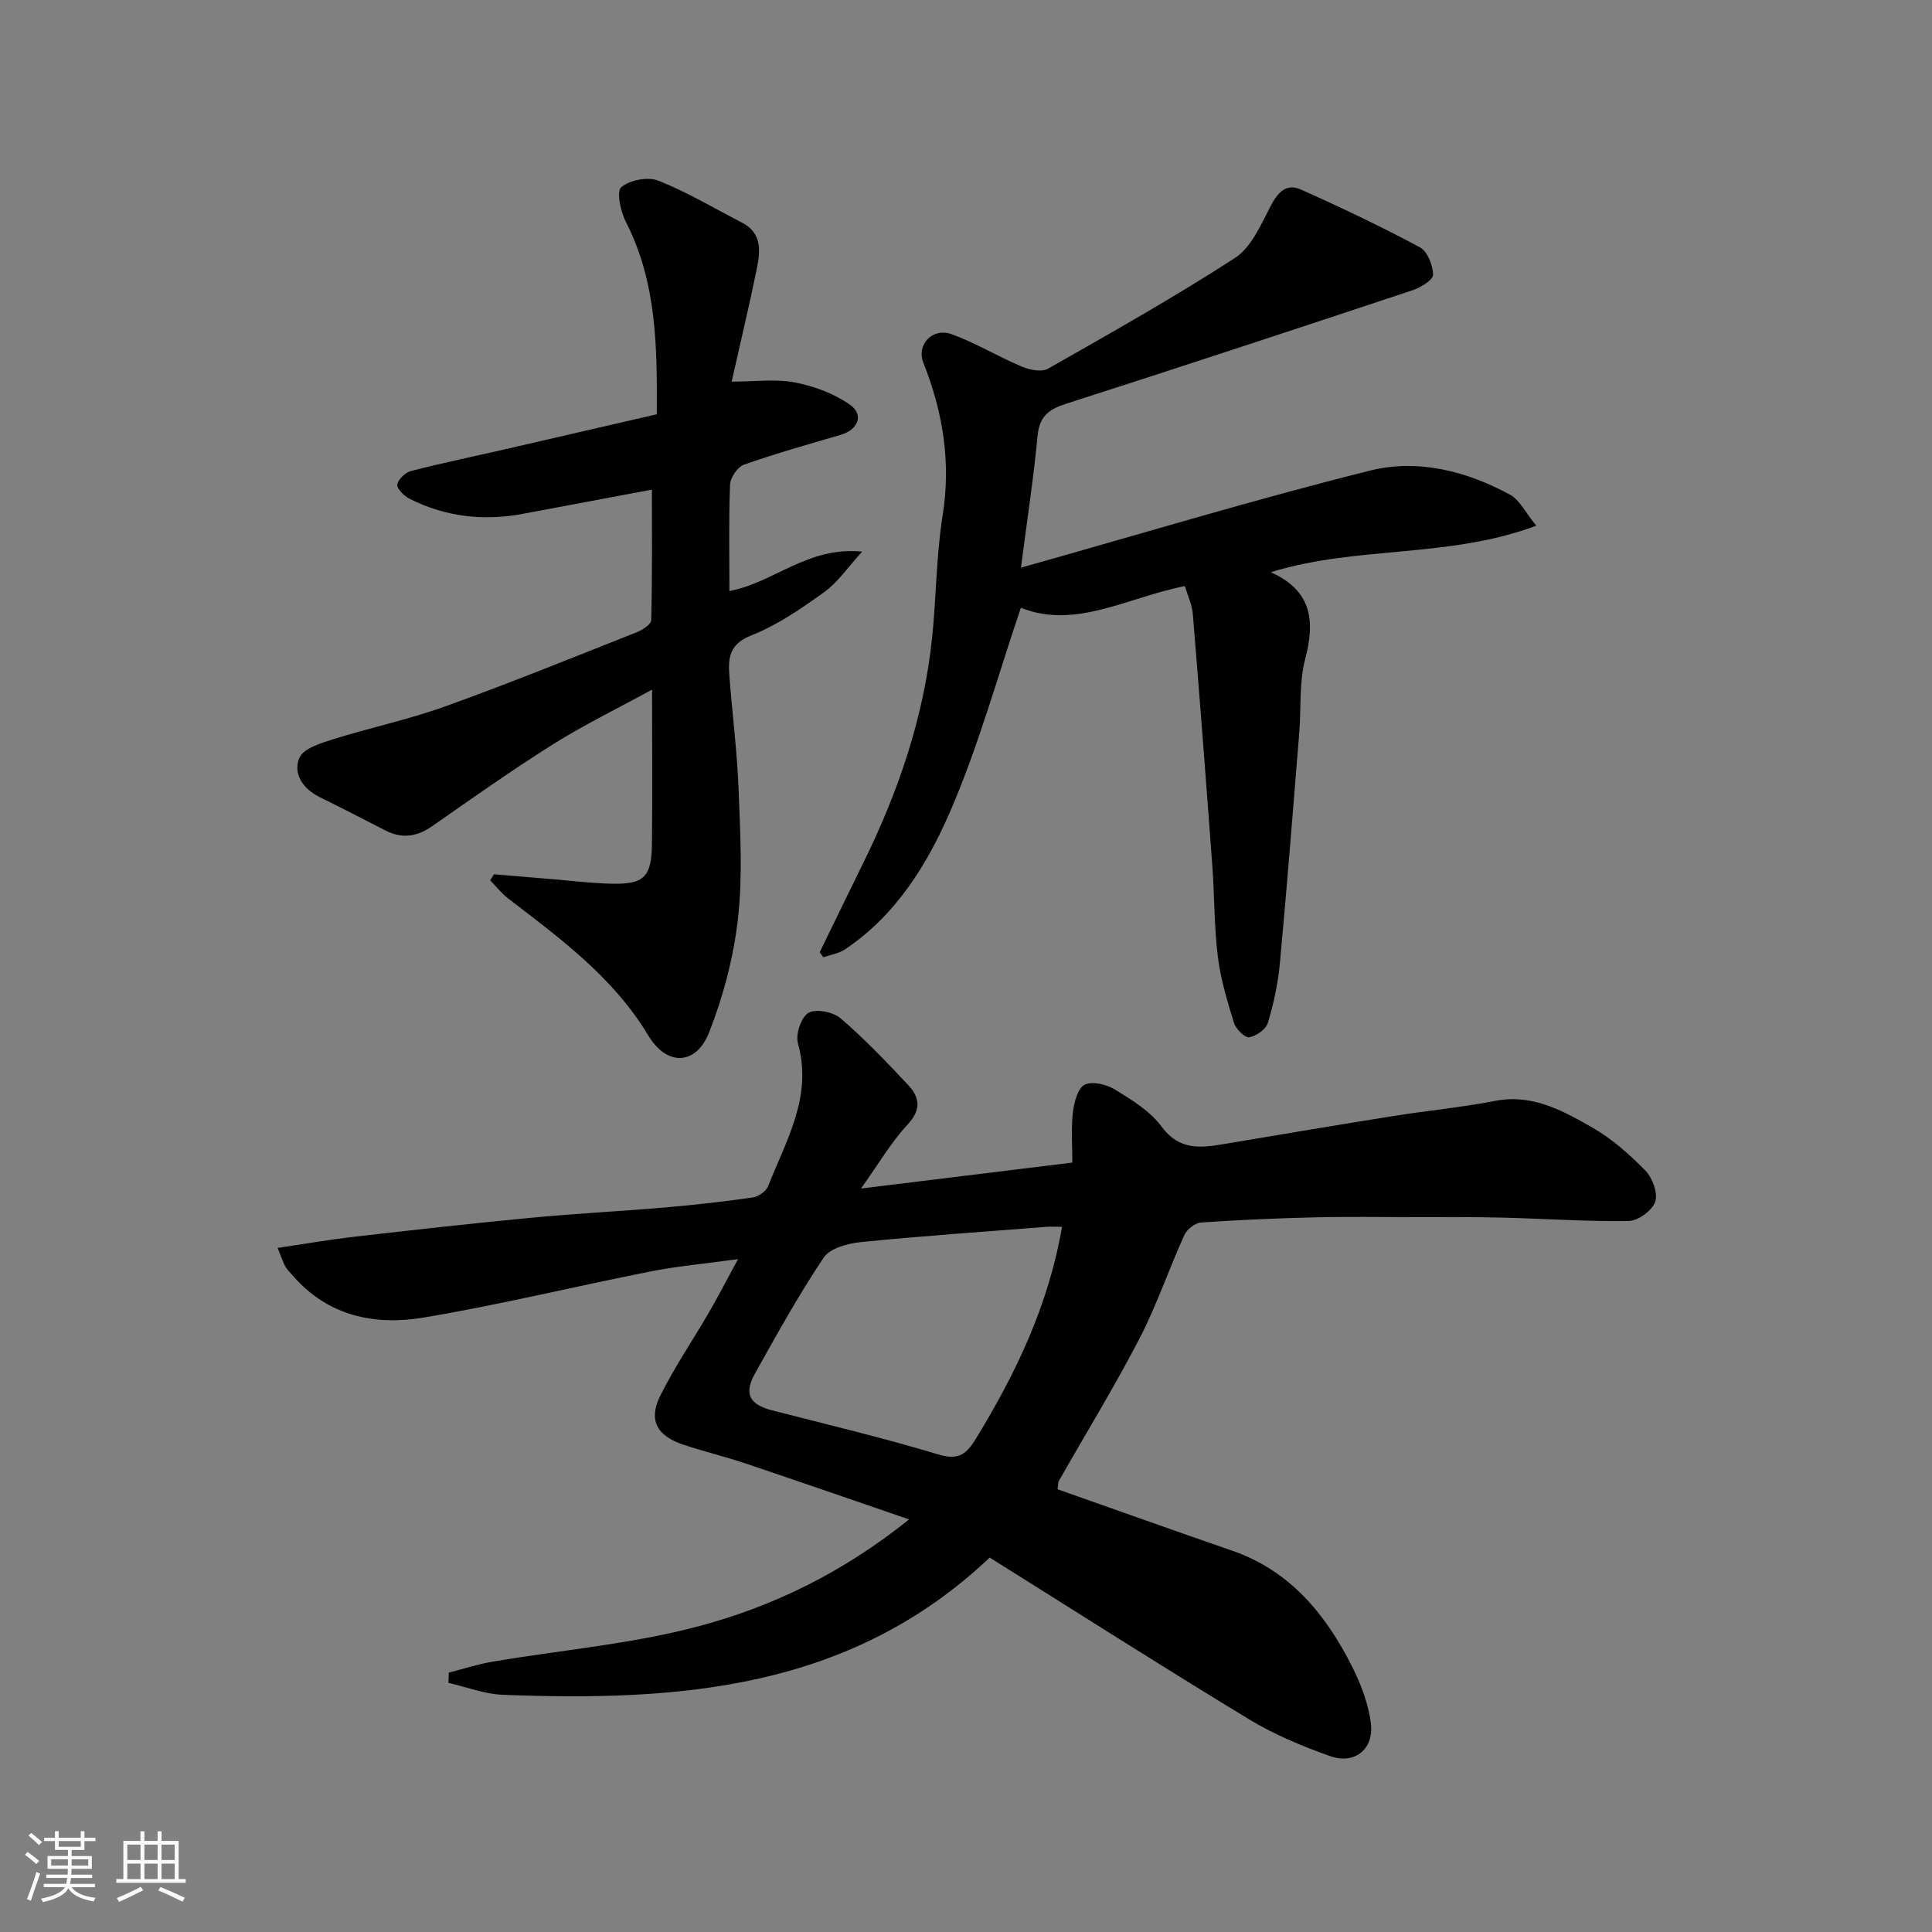
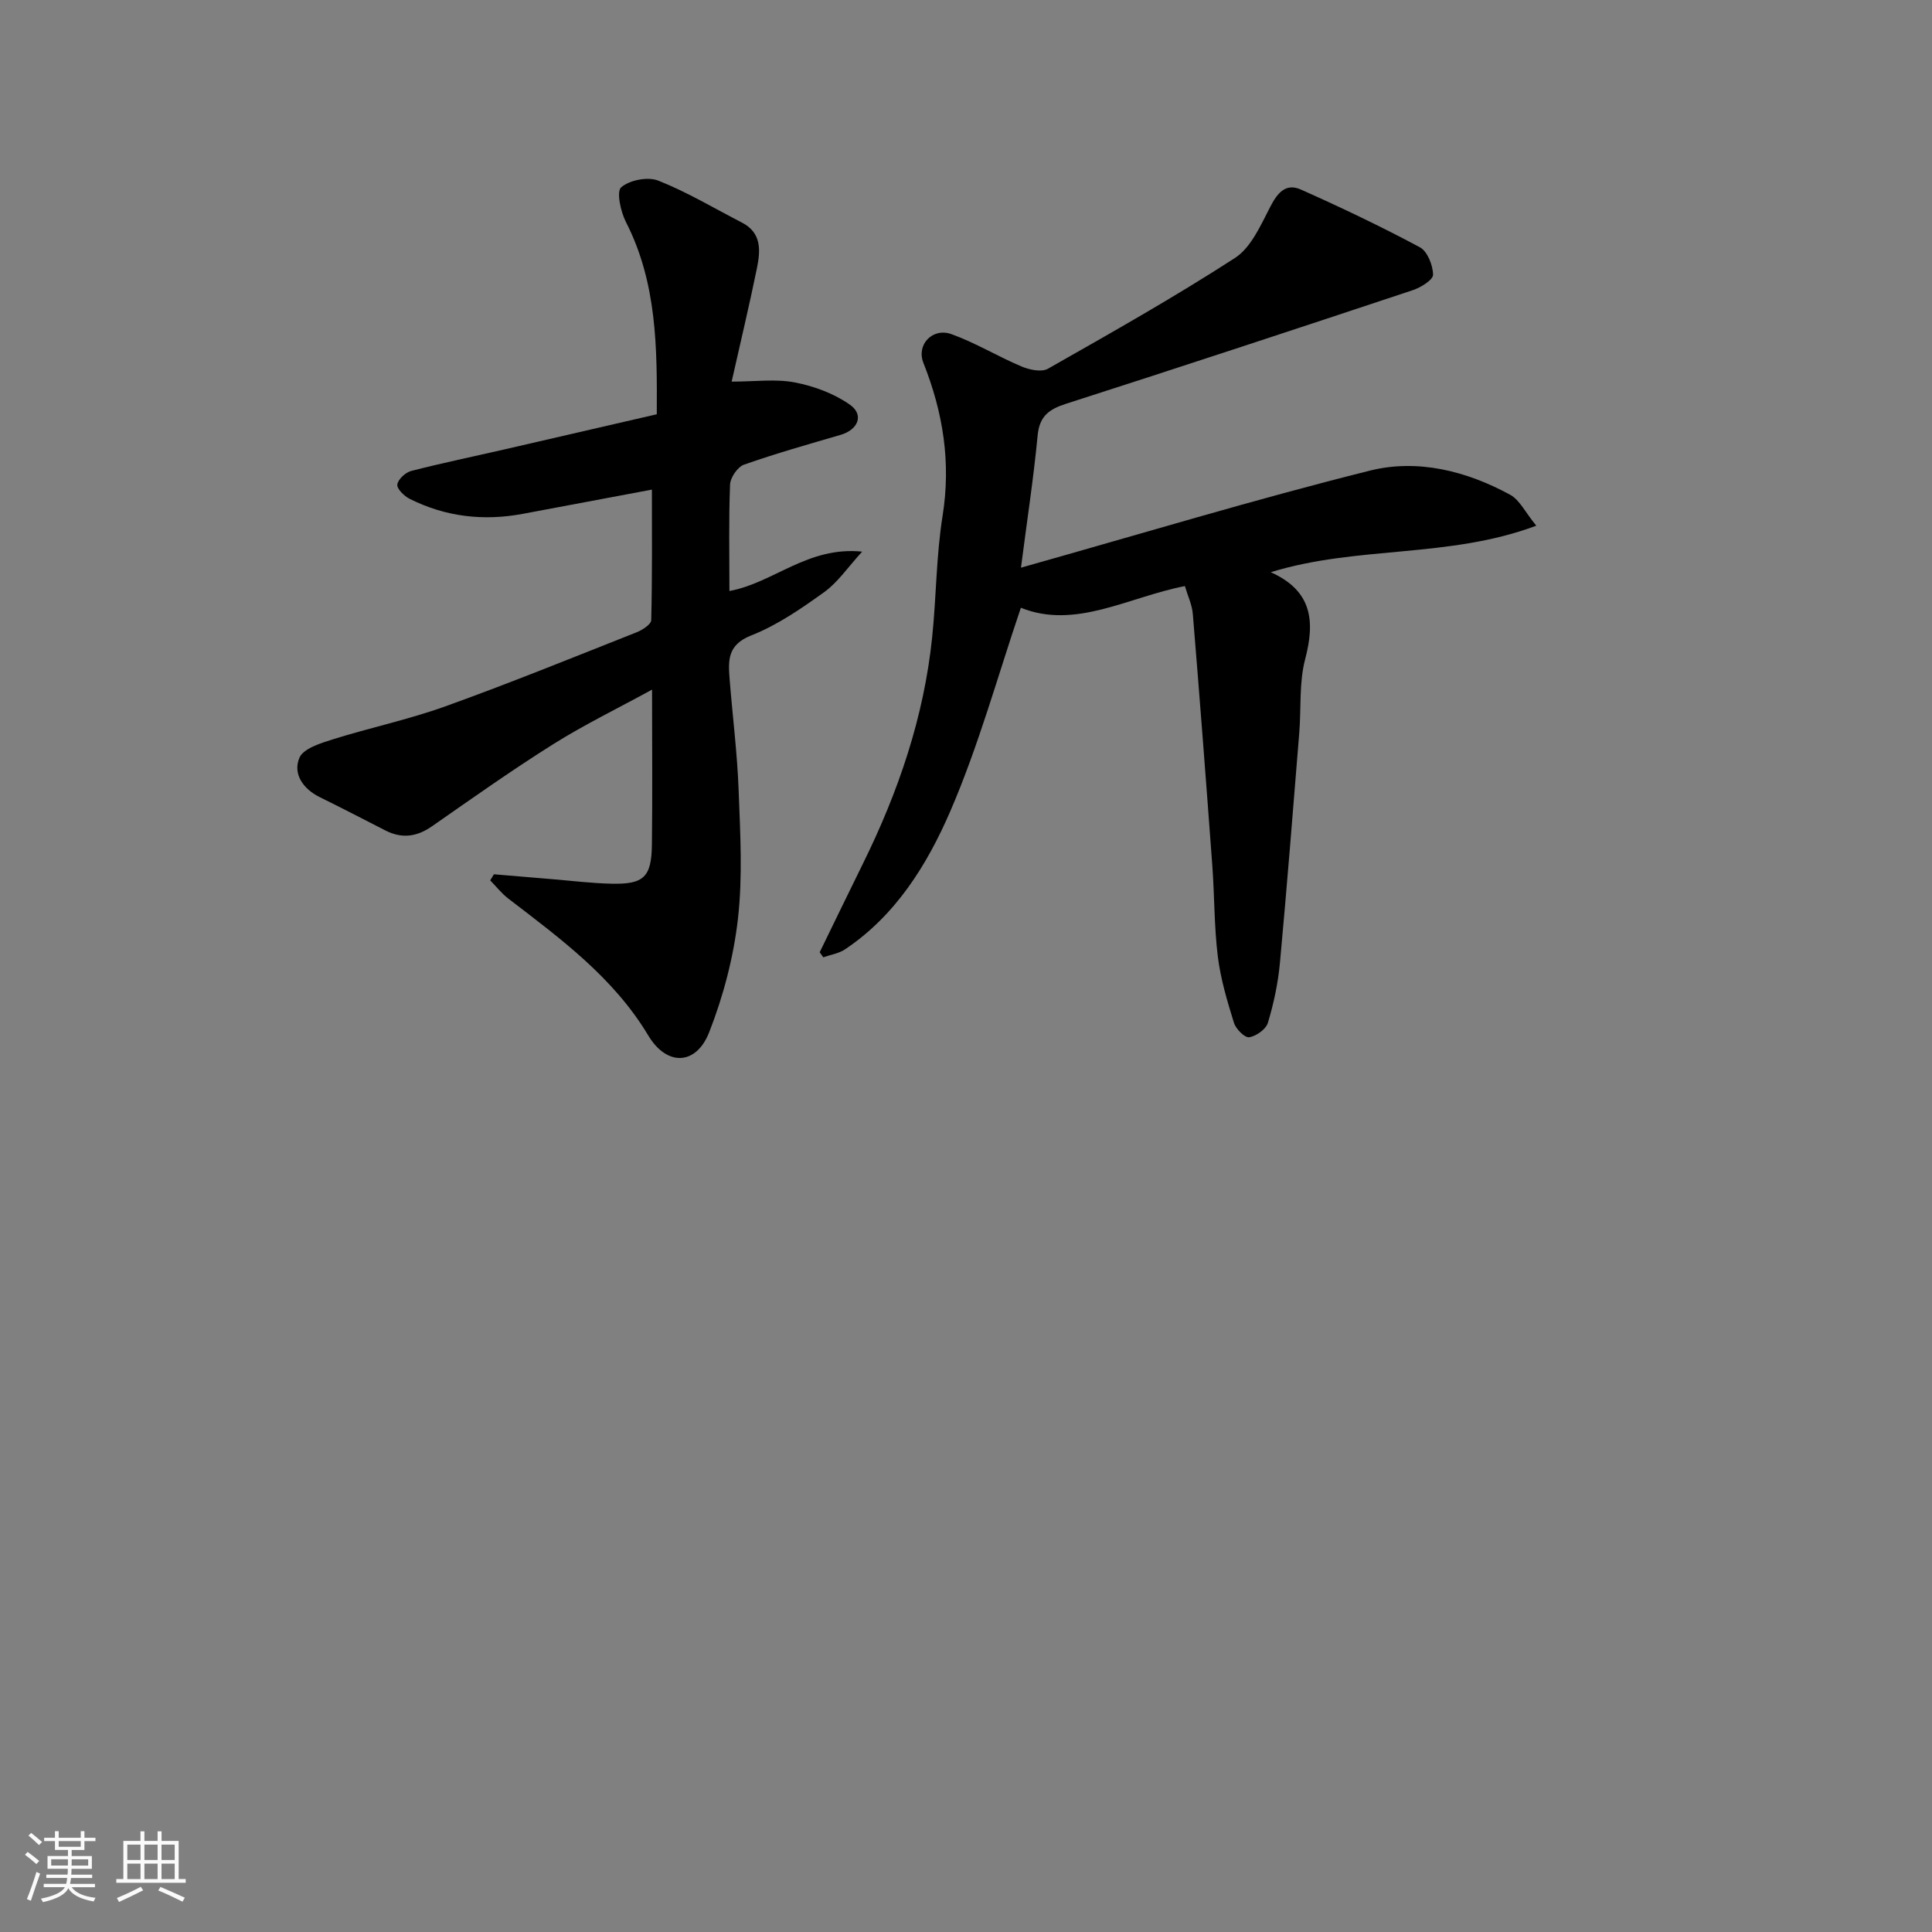
<svg xmlns="http://www.w3.org/2000/svg" enable-background="new 0 0 400 400" viewBox="0 0 400 400">
  <rect x="0" y="0" width="400" height="400" fill="#808080" stroke="none" />
  <path d="m5.17 384 .55-.58c.85.61 1.65 1.24 2.4 1.87l-.59.64c-.83-.73-1.62-1.38-2.36-1.93m1.22 9.53-.82-.34c.71-1.76 1.37-3.64 1.98-5.63.24.13.5.25.76.36-.6 1.67-1.24 3.54-1.92 5.61m-.5-13.5.57-.54c.56.44 1.31 1.06 2.26 1.87l-.64.64c-.68-.66-1.41-1.32-2.19-1.97m3.25.46h2.24v-1.36h.77v1.36h4.57v-1.36h.76v1.36h2.28v.69h-2.28v1.84h-2.64v1.26h4.18v2.64h-4.21c0 .45-.02.86-.05 1.21h4.32v.69h-4.38c-.04.34-.1.75-.19 1.22h5.15v.69h-4.82c.87 1.19 2.51 1.92 4.93 2.19-.17.31-.3.57-.37.76-2.77-.49-4.52-1.41-5.26-2.76-.56 1.26-2.3 2.23-5.24 2.9-.12-.24-.26-.48-.43-.72 2.73-.55 4.38-1.34 4.96-2.38h-4.38v-.69h4.65c.1-.38.17-.79.21-1.22h-4.32v-.69h4.4c.03-.34.05-.75.05-1.21h-4.2v-2.64h4.23v-1.26h-2.69v-1.84h-2.24zm1.46 4.46v1.29h3.45c.01-.4.02-.57.01-.53v-.32-.45h-3.46zm1.55-2.59h4.57v-1.19h-4.57zm6.11 2.59h-3.42v.77c-.01.19-.01.37-.02.53h3.44z" fill="#fafafa" />
  <path d="m32.63 379.16h.82v1.98h3.54v7.89h1.46v.78h-14.37v-.78h1.46v-7.89h3.54v-1.98h.82v1.98h2.73zm-3.49 11.48.5.73c-1.61.82-3.28 1.63-5 2.41-.13-.27-.28-.55-.44-.82 1.75-.72 3.4-1.49 4.94-2.32m-2.78-5.55h2.73v-3.18h-2.73zm0 3.95h2.73v-3.2h-2.73zm3.54-3.95h2.73v-3.18h-2.73zm0 3.95h2.73v-3.2h-2.73zm7.89 4.68c-1.84-.92-3.51-1.7-5.02-2.32l.45-.73c1.89.8 3.57 1.55 5.04 2.23zm-1.62-11.81h-2.73v3.18h2.73zm-2.73 7.13h2.73v-3.2h-2.73z" fill="#fafafa" />
  <g fill="#000001">
-     <path d="m218.96 308.34c12.18 4.29 24.12 8.56 36.11 12.7 12 4.14 19.36 13.12 24.82 23.91 1.87 3.7 3.44 7.81 3.94 11.88.65 5.36-3.41 8.55-8.43 6.76-5.76-2.05-11.53-4.43-16.74-7.59-17.98-10.91-35.71-22.22-53.75-33.52-28.98 27.42-64.41 29.81-100.82 28.41-3.78-.15-7.5-1.61-11.25-2.47.03-.71.05-1.41.08-2.12 3.01-.77 5.98-1.74 9.03-2.26 14.32-2.44 28.95-3.65 42.91-7.4 15.2-4.08 29.53-10.98 43.36-22.06-11.99-4.11-22.84-7.89-33.73-11.54-4.31-1.45-8.74-2.52-13.05-3.95-5.49-1.83-7.25-5.11-4.71-10.19 2.97-5.93 6.73-11.46 10.07-17.21 1.87-3.22 3.57-6.53 6-11-6.82.94-12.58 1.45-18.22 2.57-15.65 3.1-31.18 6.9-46.9 9.53-10.07 1.68-19.74-.28-26.99-8.61-.54-.62-1.17-1.2-1.58-1.91-.48-.82-.76-1.76-1.63-3.9 5.67-.84 10.86-1.74 16.08-2.34 12.22-1.4 24.45-2.77 36.69-3.93 9.18-.87 18.4-1.33 27.59-2.12 6.03-.52 12.05-1.2 18.04-2.06 1.17-.17 2.74-1.3 3.16-2.36 3.72-9.47 9.26-18.53 6.16-29.57-.52-1.86.69-5.45 2.2-6.3 1.56-.89 5.11-.17 6.65 1.15 4.96 4.27 9.52 9.04 14 13.83 2.37 2.53 2.73 5.07-.14 8.16-3.41 3.65-5.97 8.09-9.65 13.24 15.32-1.88 29.27-3.59 43.76-5.37 0-3.47-.28-6.96.11-10.37.24-2.07 1-5.04 2.45-5.76 1.59-.79 4.58-.03 6.34 1.05 3.46 2.13 7.21 4.43 9.55 7.61 3.66 4.97 8.05 4.46 12.96 3.63 11.75-1.99 23.49-3.95 35.26-5.83 6.94-1.11 13.96-1.76 20.85-3.1 7.71-1.5 13.98 2.01 20.09 5.49 4.08 2.32 7.74 5.59 11.05 8.96 1.46 1.5 2.61 4.67 2.01 6.44-.61 1.8-3.53 3.94-5.47 3.97-8.76.14-17.53-.49-26.3-.7-5.99-.15-11.99-.08-17.99-.09-6.83-.01-13.67-.13-20.49.03-7.94.19-15.87.53-23.79 1.08-1.23.09-2.91 1.41-3.44 2.58-3.23 7.12-5.74 14.6-9.33 21.52-5.16 9.95-11.05 19.53-16.59 29.29-.27.41-.2.97-.33 1.84zm.92-54.34c-1.37 0-2.35-.07-3.33.01-12.77 1-25.56 1.88-38.31 3.15-2.71.27-6.39 1.26-7.7 3.21-5.16 7.69-9.66 15.83-14.19 23.93-2.41 4.3-1.19 6.49 3.55 7.71 11.47 2.95 23.01 5.69 34.34 9.11 4.29 1.3 5.86-.05 7.92-3.43 8.18-13.43 14.91-27.39 17.72-43.69z" />
    <path d="m211.38 117.53c24.98-7.03 48.48-14.16 72.27-20.1 9.86-2.46 19.97.07 29.02 5.01 1.96 1.07 3.11 3.61 5.4 6.4-18.14 6.8-37.02 4.09-54.97 9.63 8.58 3.86 9.19 10.12 7.12 18-1.28 4.85-.81 10.16-1.22 15.25-1.29 15.9-2.54 31.81-4.01 47.69-.39 4.17-1.28 8.35-2.49 12.36-.4 1.33-2.43 2.77-3.88 2.98-.92.13-2.76-1.72-3.15-3.01-1.39-4.49-2.76-9.06-3.33-13.69-.77-6.21-.68-12.53-1.14-18.78-1.28-17.39-2.61-34.78-4.04-52.16-.15-1.87-1.03-3.69-1.64-5.77-11.72 2.28-22.66 9.04-33.96 4.49-4.76 14.01-8.72 28.51-14.63 42.17-4.78 11.03-11.29 21.55-21.79 28.56-1.29.86-2.99 1.11-4.49 1.64-.25-.35-.49-.7-.74-1.05 2.98-6.11 5.94-12.23 8.94-18.32 7.34-14.87 12.65-30.38 14.35-46.96.86-8.34.83-16.8 2.15-25.05 1.77-11.07.11-21.42-3.97-31.69-1.51-3.8 1.92-7.35 5.8-5.95 5 1.8 9.62 4.63 14.53 6.7 1.64.69 4.13 1.22 5.46.46 13.04-7.41 26.12-14.78 38.7-22.92 3.34-2.16 5.33-6.75 7.3-10.56 1.5-2.92 3.22-5.02 6.38-3.61 8.33 3.71 16.57 7.64 24.61 11.94 1.57.84 2.71 3.72 2.74 5.68.02 1.07-2.54 2.66-4.21 3.21-23.88 7.94-47.79 15.82-71.76 23.51-3.52 1.13-5.52 2.55-5.9 6.57-.83 8.77-2.18 17.49-3.45 27.37z" />
    <path d="m134.97 101.37c-8.56 1.61-17.65 3.32-26.75 5.02-8.15 1.52-16 .61-23.42-3.12-1.13-.57-2.65-2.07-2.54-2.95.14-1.07 1.68-2.5 2.86-2.81 6.45-1.66 12.99-3.01 19.48-4.5 10.32-2.37 20.63-4.76 31.38-7.24.07-13.63.08-27.16-6.39-39.81-1.09-2.14-2-6.3-.98-7.18 1.75-1.51 5.52-2.24 7.69-1.38 5.98 2.37 11.57 5.73 17.32 8.69 4.11 2.12 3.83 5.82 3.1 9.4-1.55 7.62-3.37 15.19-5.24 23.52 4.86 0 9.1-.6 13.09.17 3.98.77 8.13 2.3 11.41 4.62 2.97 2.11 1.67 5.17-1.93 6.23-6.71 1.96-13.45 3.86-20.03 6.18-1.32.47-2.82 2.68-2.87 4.14-.29 7.31-.13 14.63-.13 22.01 9.16-1.68 16.2-9.3 27.48-8.15-3 3.28-5.05 6.37-7.87 8.39-4.75 3.41-9.71 6.84-15.1 8.96-4.95 1.95-4.77 5.2-4.47 9.05.61 7.7 1.59 15.38 1.87 23.09.33 8.85.85 17.8-.15 26.54-.91 7.97-3.02 16-5.95 23.47-2.7 6.9-8.78 7.08-12.61.68-7.23-12.06-18.22-20.08-29.02-28.38-1.38-1.06-2.48-2.49-3.71-3.74.26-.42.51-.84.77-1.26 4.01.34 8.03.68 12.04 1.01 4.1.34 8.19.85 12.29.94 6.7.16 8.3-1.36 8.38-8.1.13-10.32.03-20.65.03-32.08-7.21 3.94-14.05 7.27-20.44 11.28-8.55 5.37-16.81 11.22-25.1 17-3.16 2.21-6.25 2.62-9.66.88-4.52-2.31-9.02-4.65-13.58-6.89-3.49-1.72-5.61-4.82-4.24-8.14.8-1.93 4.39-3.04 6.94-3.84 7.72-2.42 15.7-4.1 23.29-6.83 13.31-4.79 26.43-10.12 39.59-15.33 1.2-.47 3.01-1.64 3.03-2.52.22-9.04.14-18.1.14-27.02z" />
  </g>
</svg>